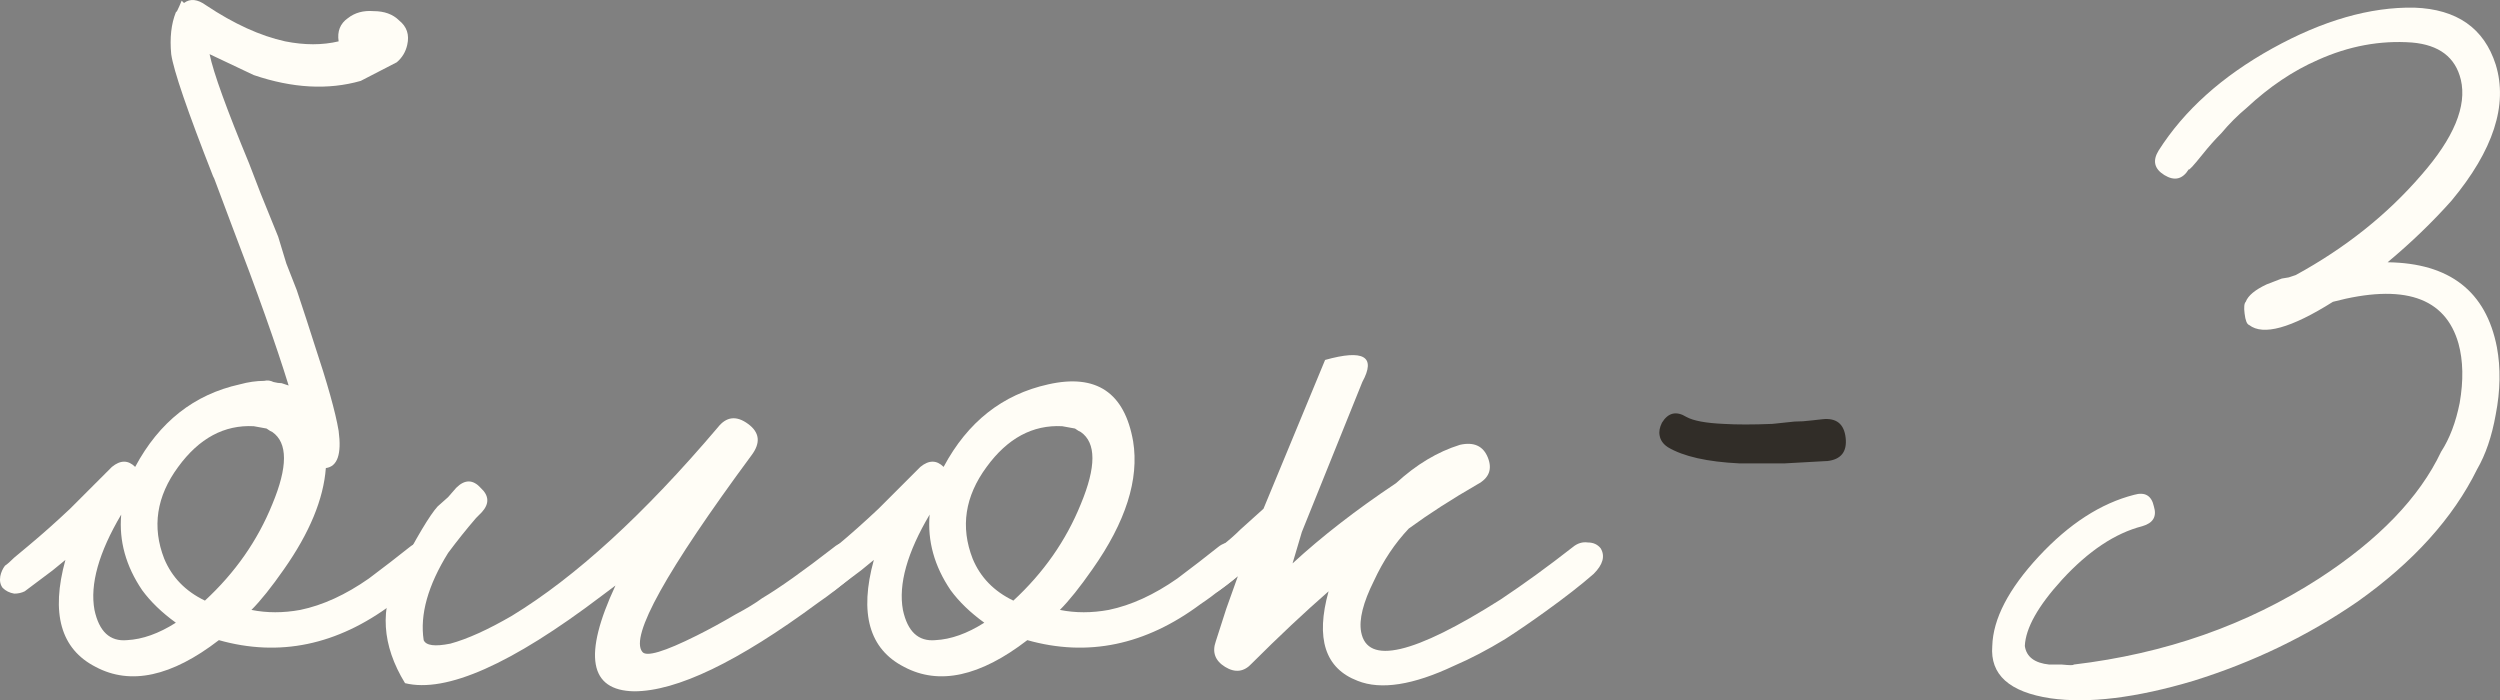
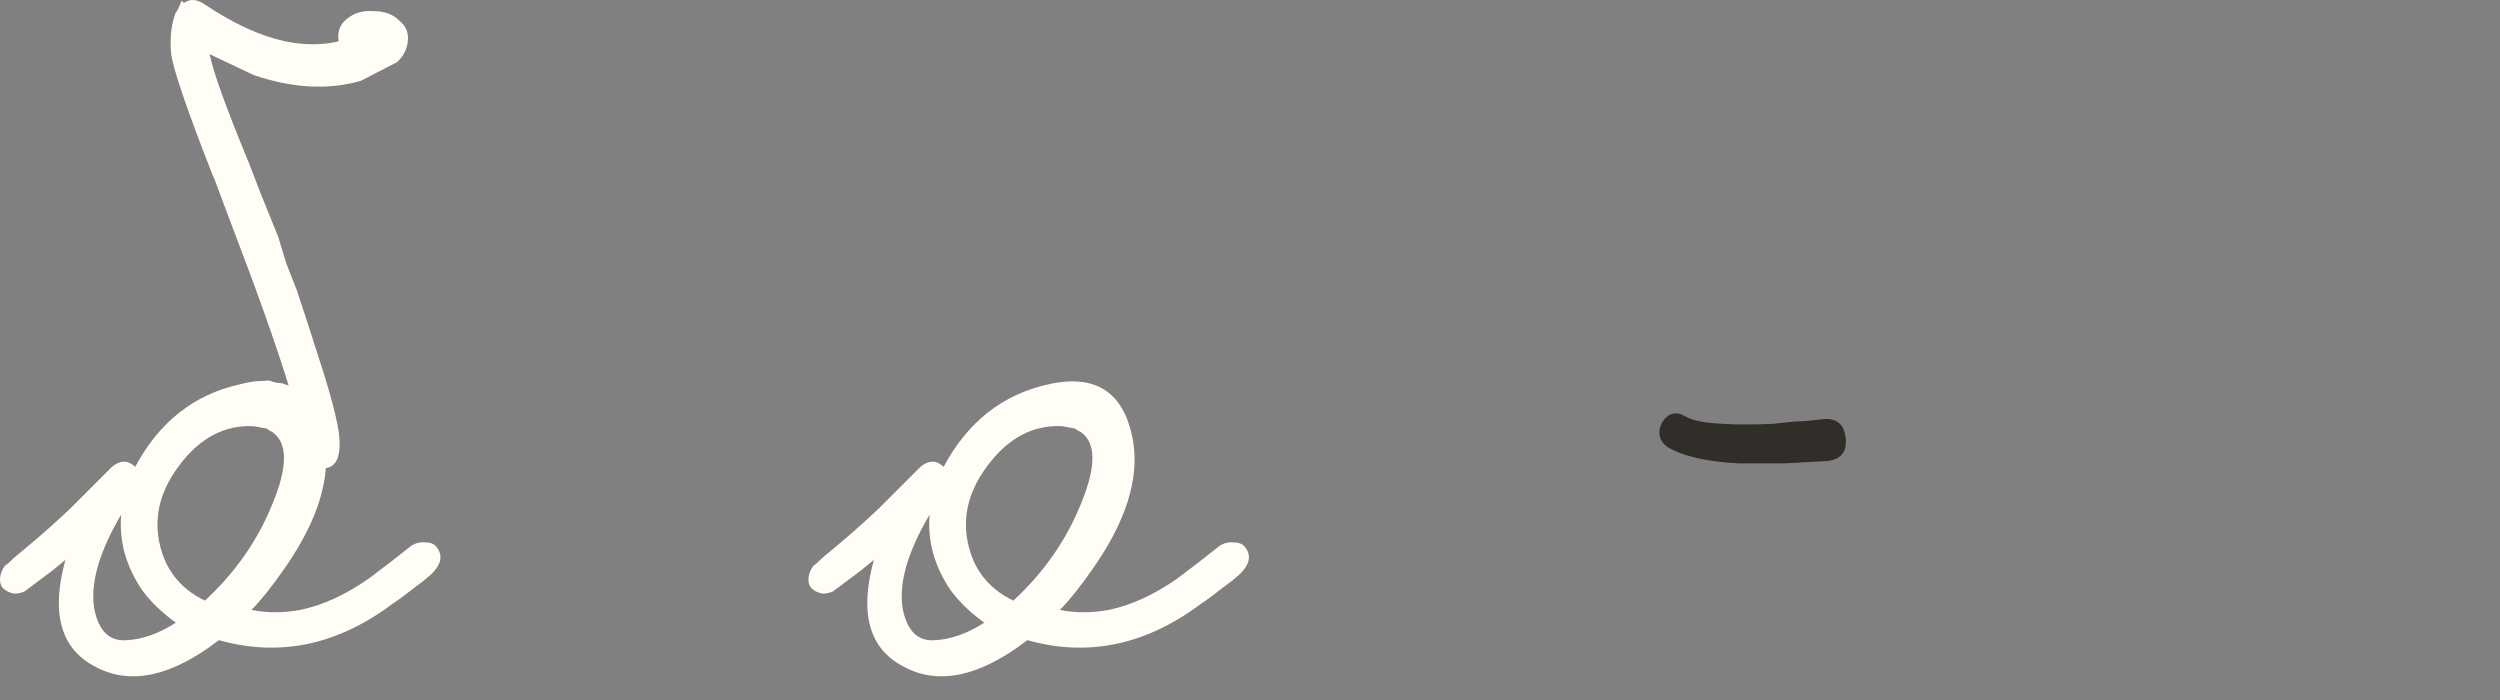
<svg xmlns="http://www.w3.org/2000/svg" viewBox="0 0 60.205 16.863" fill="none">
  <rect x="0" y="0" width="60.205" height="16.863" fill="#808080" stroke="none" />
  <path d="M6.559 12.14C6.932 11.244 6.932 10.665 6.559 10.404L6.503 10.376L6.419 10.32C6.326 10.301 6.223 10.283 6.111 10.264C5.402 10.227 4.795 10.553 4.291 11.244C3.768 11.953 3.656 12.691 3.955 13.456C4.142 13.904 4.468 14.24 4.935 14.464C5.663 13.792 6.204 13.017 6.559 12.14ZM4.235 14.996C3.899 14.753 3.628 14.492 3.423 14.212C3.031 13.633 2.863 13.027 2.919 12.392C2.378 13.307 2.163 14.072 2.275 14.688C2.387 15.211 2.648 15.453 3.059 15.416C3.432 15.397 3.824 15.257 4.235 14.996ZM7.847 11.272C7.791 12.019 7.455 12.831 6.839 13.708C6.54 14.137 6.279 14.464 6.055 14.688C6.428 14.763 6.82 14.763 7.231 14.688C7.772 14.576 8.323 14.324 8.883 13.932C9.256 13.652 9.583 13.4 9.863 13.176C9.975 13.083 10.106 13.045 10.255 13.064C10.386 13.064 10.479 13.111 10.535 13.204C10.666 13.391 10.619 13.596 10.395 13.82L10.199 13.988L9.975 14.156C9.788 14.305 9.611 14.436 9.443 14.548C8.118 15.537 6.727 15.827 5.271 15.416C4.132 16.293 3.143 16.508 2.303 16.06C1.463 15.631 1.22 14.772 1.575 13.484L1.267 13.736L0.595 14.24C0.52 14.277 0.436 14.296 0.343 14.296C0.231 14.277 0.138 14.231 0.063 14.156C0.007 14.081 -0.012 13.988 0.007 13.876C0.026 13.783 0.063 13.699 0.119 13.624C0.175 13.587 0.25 13.521 0.343 13.428L0.679 13.148C1.015 12.868 1.351 12.569 1.687 12.252L2.695 11.244C2.9 11.076 3.087 11.076 3.255 11.244C3.834 10.161 4.674 9.499 5.775 9.256C5.98 9.2 6.176 9.172 6.363 9.172C6.438 9.153 6.512 9.163 6.587 9.2C6.662 9.219 6.727 9.228 6.783 9.228C6.839 9.247 6.895 9.265 6.951 9.284C6.652 8.313 6.195 7.025 5.579 5.42L5.159 4.3L5.131 4.244C4.515 2.676 4.179 1.696 4.123 1.304C4.086 0.912 4.123 0.576 4.235 0.296L4.263 0.268C4.3 0.193 4.338 0.109 4.375 0.016L4.431 0.072C4.58 -0.04 4.758 -0.021 4.963 0.128C5.635 0.576 6.27 0.865 6.867 0.996C7.334 1.089 7.763 1.089 8.155 0.996C8.118 0.753 8.192 0.567 8.379 0.436C8.547 0.305 8.752 0.249 8.995 0.268C9.256 0.268 9.462 0.343 9.611 0.492C9.798 0.641 9.863 0.837 9.807 1.08C9.77 1.248 9.686 1.388 9.555 1.5L8.687 1.948C7.903 2.172 7.044 2.125 6.111 1.808L5.047 1.304C5.14 1.752 5.458 2.629 5.999 3.936L6.279 4.664L6.699 5.7L6.895 6.344L7.147 6.988C7.315 7.492 7.455 7.921 7.567 8.276C7.884 9.228 8.08 9.928 8.155 10.376C8.23 10.936 8.127 11.235 7.847 11.272Z" fill="#FFFDF6" />
-   <path d="M9.586 13.792C10.035 12.933 10.352 12.401 10.539 12.196L10.791 11.972L10.986 11.748C11.192 11.543 11.388 11.543 11.574 11.748C11.78 11.935 11.789 12.131 11.602 12.336L11.463 12.476C11.238 12.737 11.014 13.017 10.791 13.316C10.305 14.1 10.109 14.8 10.203 15.416C10.259 15.547 10.473 15.575 10.846 15.5C11.257 15.388 11.752 15.164 12.33 14.828C13.861 13.895 15.513 12.383 17.287 10.292C17.492 10.031 17.734 10.003 18.014 10.208C18.295 10.413 18.323 10.665 18.098 10.964C16.045 13.745 15.168 15.323 15.467 15.696C15.56 15.827 15.999 15.696 16.782 15.304C17.081 15.155 17.389 14.987 17.706 14.8C17.987 14.651 18.201 14.52 18.351 14.408C18.761 14.165 19.34 13.755 20.086 13.176C20.198 13.083 20.32 13.045 20.45 13.064C20.581 13.064 20.675 13.111 20.73 13.204C20.861 13.391 20.815 13.596 20.59 13.82C20.292 14.081 19.993 14.315 19.694 14.52C17.772 15.939 16.297 16.648 15.271 16.648C14.188 16.629 14.039 15.78 14.822 14.1L14.486 14.352C12.321 15.995 10.744 16.695 9.754 16.452C9.194 15.537 9.139 14.651 9.586 13.792Z" fill="#FFFDF6" />
  <path d="M30.004 13.204C30.135 13.391 30.088 13.596 29.864 13.82L29.668 13.988L29.444 14.156C29.257 14.305 29.08 14.436 28.912 14.548C27.586 15.537 26.196 15.827 24.74 15.416C23.601 16.293 22.612 16.508 21.772 16.06C20.932 15.631 20.689 14.772 21.044 13.484L20.736 13.736L20.064 14.24C19.989 14.277 19.905 14.296 19.812 14.296C19.7 14.277 19.606 14.231 19.532 14.156C19.476 14.081 19.457 13.988 19.476 13.876C19.494 13.783 19.532 13.699 19.588 13.624C19.644 13.587 19.718 13.521 19.812 13.428L20.148 13.148C20.484 12.868 20.82 12.569 21.156 12.252L22.164 11.244C22.369 11.076 22.556 11.076 22.724 11.244C23.302 10.161 24.142 9.499 25.244 9.256C26.401 8.995 27.082 9.452 27.288 10.628C27.437 11.543 27.11 12.569 26.308 13.708C26.009 14.137 25.748 14.464 25.524 14.688C25.897 14.763 26.289 14.763 26.7 14.688C27.241 14.576 27.792 14.324 28.352 13.932C28.725 13.652 29.052 13.4 29.332 13.176C29.444 13.083 29.574 13.045 29.724 13.064C29.854 13.064 29.948 13.111 30.004 13.204ZM24.404 14.464C25.132 13.792 25.673 13.017 26.028 12.14C26.401 11.244 26.401 10.665 26.028 10.404L25.972 10.376L25.888 10.32C25.794 10.301 25.692 10.283 25.58 10.264C24.87 10.227 24.264 10.553 23.76 11.244C23.237 11.953 23.125 12.691 23.424 13.456C23.61 13.904 23.937 14.24 24.404 14.464ZM22.528 15.416C22.901 15.397 23.293 15.257 23.704 14.996C23.368 14.753 23.097 14.492 22.892 14.212C22.5 13.633 22.332 13.027 22.388 12.392C21.846 13.307 21.632 14.072 21.744 14.688C21.856 15.211 22.117 15.453 22.528 15.416Z" fill="#FFFDF6" />
-   <path d="M31.351 12.812L31.127 13.568C31.836 12.915 32.667 12.271 33.619 11.636C34.105 11.188 34.618 10.88 35.159 10.712C35.495 10.637 35.719 10.74 35.831 11.02C35.943 11.3 35.859 11.515 35.579 11.664C34.963 12.019 34.413 12.373 33.927 12.728C33.591 13.083 33.311 13.503 33.087 13.988C32.826 14.511 32.723 14.921 32.779 15.22C32.929 16.023 34.049 15.761 36.139 14.436C36.699 14.063 37.278 13.643 37.875 13.176C37.987 13.083 38.109 13.045 38.239 13.064C38.37 13.064 38.472 13.111 38.547 13.204C38.659 13.391 38.603 13.596 38.379 13.82C38.081 14.081 37.698 14.38 37.231 14.716C36.895 14.959 36.569 15.183 36.251 15.388C35.822 15.649 35.411 15.864 35.019 16.032C34.03 16.499 33.255 16.62 32.695 16.396C31.911 16.097 31.678 15.379 31.995 14.24C31.417 14.744 30.801 15.323 30.147 15.976C29.961 16.181 29.746 16.209 29.503 16.06C29.261 15.911 29.186 15.705 29.279 15.444L29.531 14.66L29.811 13.876C29.606 14.044 29.447 14.165 29.335 14.24C29.149 14.352 28.971 14.324 28.803 14.156C28.747 14.081 28.729 13.988 28.747 13.876C28.766 13.783 28.813 13.699 28.887 13.624C28.943 13.568 29.121 13.409 29.419 13.148C29.587 13.017 29.737 12.887 29.867 12.756C30.054 12.588 30.241 12.42 30.427 12.252C31.043 10.759 31.538 9.564 31.911 8.668C32.844 8.407 33.143 8.584 32.807 9.2L31.351 12.812Z" fill="#FFFDF6" />
  <path d="M40.611 10.04C40.779 10.133 41.078 10.189 41.507 10.208C41.824 10.227 42.216 10.227 42.683 10.208C42.851 10.189 43.029 10.171 43.215 10.152C43.346 10.152 43.486 10.143 43.635 10.124L43.887 10.096C44.223 10.059 44.41 10.208 44.447 10.544C44.484 10.88 44.335 11.067 43.999 11.104H43.971L42.963 11.16H41.899C41.115 11.123 40.536 10.992 40.163 10.768C40.051 10.693 39.986 10.6 39.967 10.488C39.948 10.395 39.967 10.292 40.023 10.18C40.172 9.937 40.369 9.891 40.611 10.04Z" fill="#312D28" />
-   <path d="M57.498 6.316C58.992 6.335 59.869 7.016 60.13 8.36C60.224 8.864 60.214 9.405 60.102 9.984C60.009 10.507 59.86 10.945 59.654 11.3C59.075 12.476 58.114 13.54 56.77 14.492C55.576 15.313 54.26 15.948 52.822 16.396C51.441 16.807 50.293 16.947 49.378 16.816C48.389 16.667 47.922 16.247 47.978 15.556C47.997 14.903 48.37 14.184 49.098 13.4C49.826 12.616 50.592 12.121 51.394 11.916C51.656 11.841 51.814 11.935 51.87 12.196C51.945 12.439 51.852 12.597 51.59 12.672C50.937 12.84 50.293 13.269 49.658 13.96C49.079 14.595 48.781 15.127 48.762 15.556C48.799 15.817 48.996 15.967 49.35 16.004H49.658C49.845 16.023 49.938 16.023 49.938 16.004C52.141 15.743 54.11 15.052 55.846 13.932C57.284 12.999 58.264 11.981 58.786 10.88C58.992 10.563 59.141 10.171 59.234 9.704C59.328 9.163 59.318 8.687 59.206 8.276C58.889 7.156 57.881 6.82 56.182 7.268C55.174 7.903 54.502 8.089 54.166 7.828C54.11 7.809 54.073 7.716 54.054 7.548C54.035 7.399 54.045 7.305 54.082 7.268C54.138 7.119 54.306 6.979 54.586 6.848L54.95 6.708L55.118 6.68L55.286 6.624C56.481 5.971 57.489 5.168 58.31 4.216C59.094 3.32 59.411 2.555 59.262 1.92C59.132 1.379 58.739 1.08 58.086 1.024C57.321 0.968 56.565 1.108 55.818 1.444C55.221 1.705 54.652 2.088 54.11 2.592C53.886 2.779 53.681 2.984 53.494 3.208C53.345 3.357 53.196 3.525 53.046 3.712C52.822 3.992 52.71 4.113 52.71 4.076C52.561 4.319 52.365 4.365 52.122 4.216C51.88 4.067 51.833 3.871 51.982 3.628C52.598 2.657 53.513 1.836 54.726 1.164C55.94 0.492 57.078 0.165 58.142 0.184C59.169 0.221 59.822 0.679 60.102 1.556C60.401 2.527 60.046 3.619 59.038 4.832C58.572 5.355 58.058 5.849 57.498 6.316Z" fill="#FFFDF6" />
</svg>